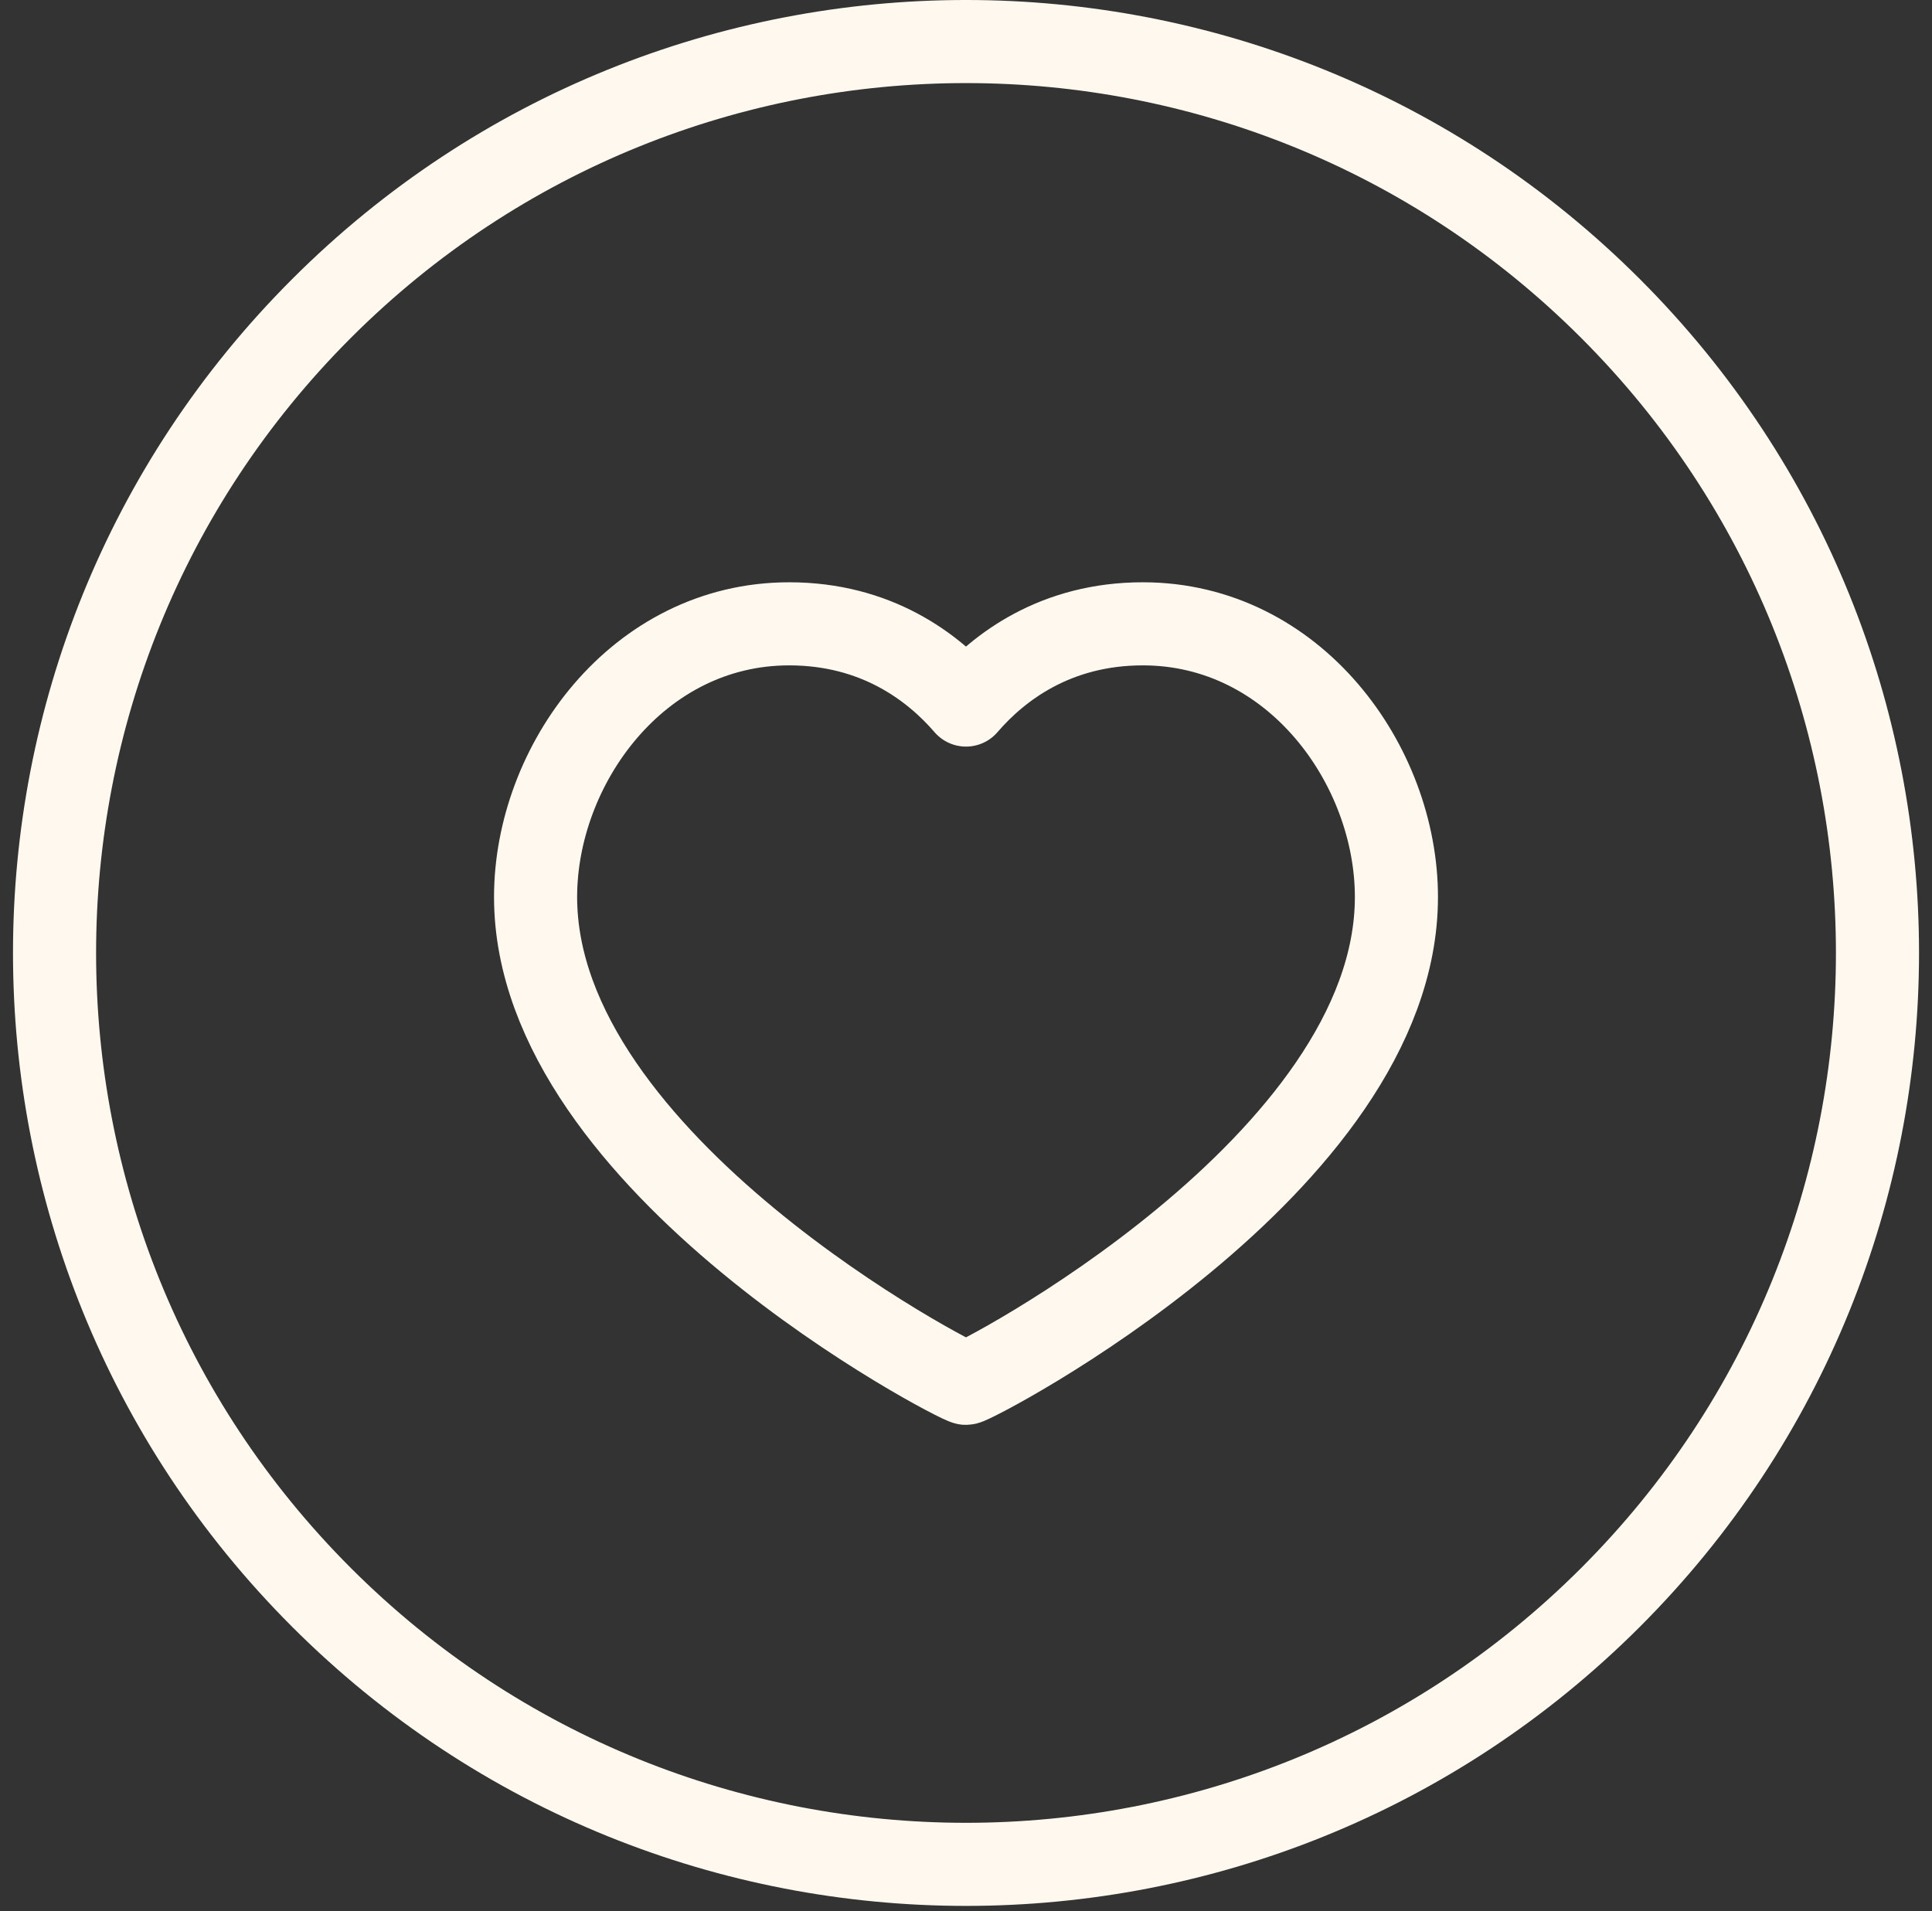
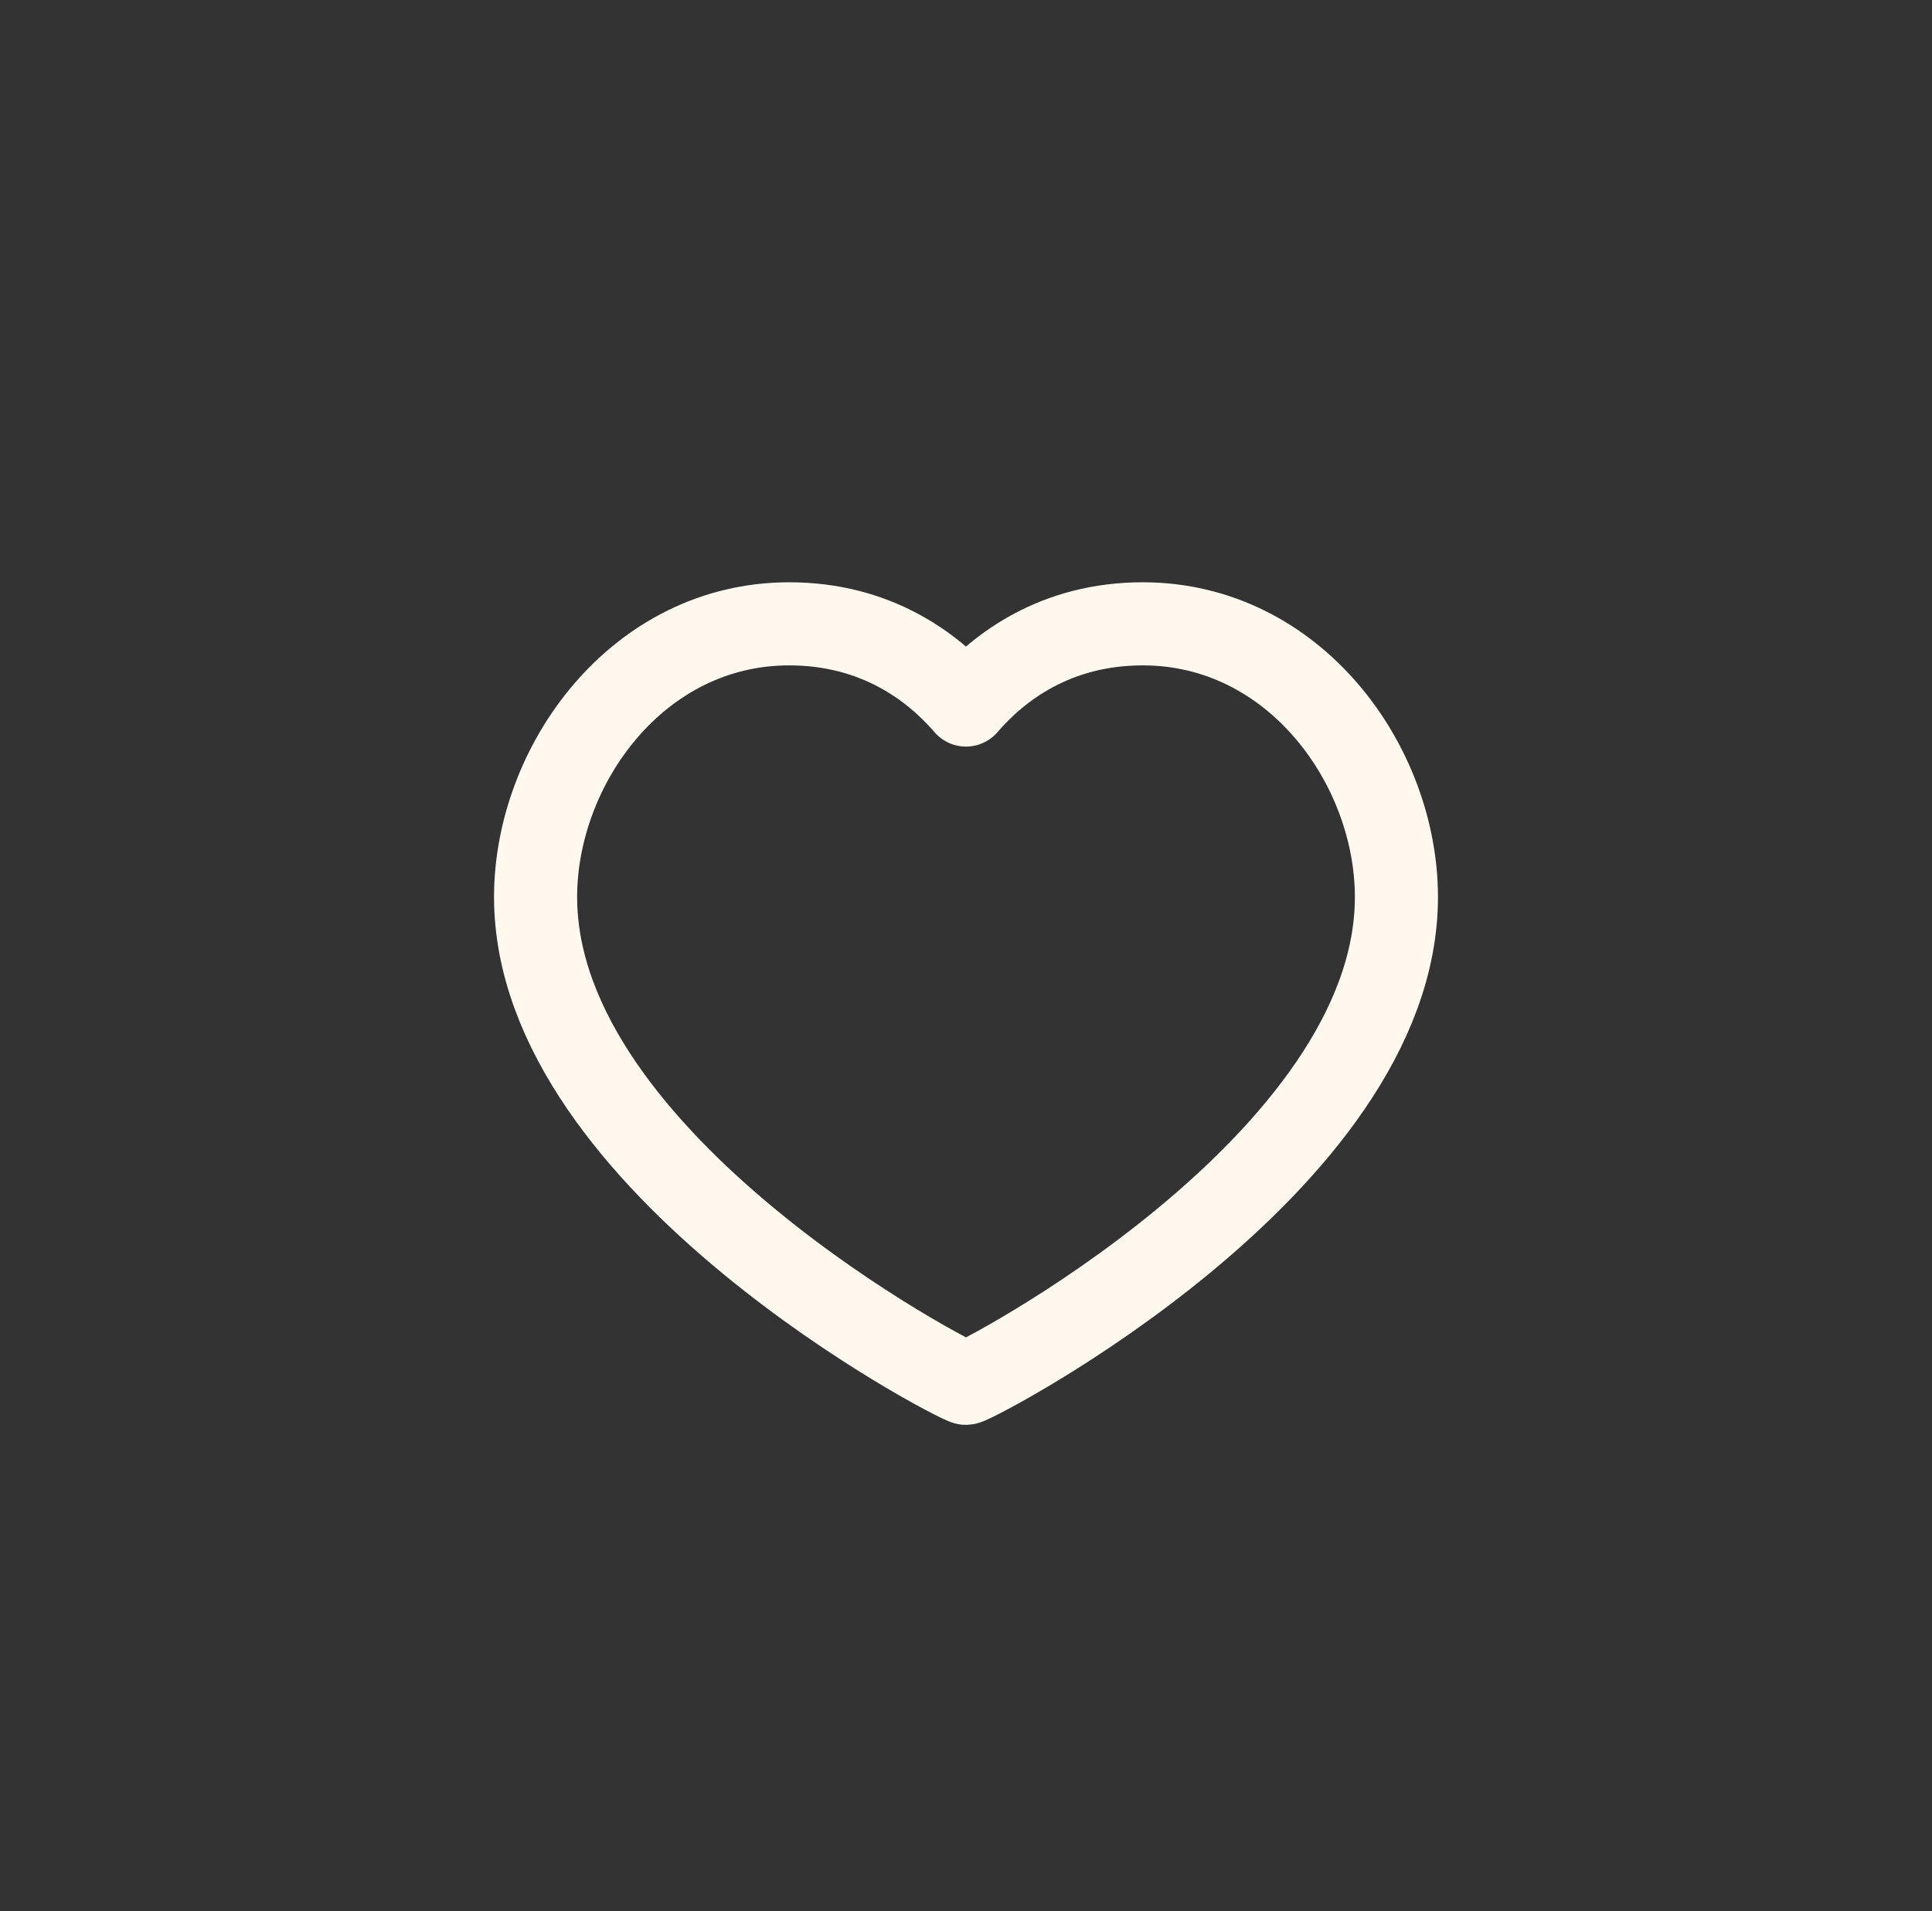
<svg xmlns="http://www.w3.org/2000/svg" width="93" height="92" viewBox="0 0 93 92" fill="none">
  <rect x="0" y="0" width="93" height="92" fill="#333333" stroke="none" />
-   <path d="M77.525 14.851C94.659 31.985 94.659 59.765 77.525 76.899C60.39 94.034 32.61 94.034 15.476 76.899C-1.658 59.765 -1.658 31.985 15.476 14.851C32.61 -2.284 60.391 -2.284 77.525 14.851" stroke="#FFF8EE" stroke-width="4" stroke-linecap="round" stroke-linejoin="round" />
  <path fill-rule="evenodd" clip-rule="evenodd" d="M55.012 30.031C62.319 30.031 67.219 36.842 67.219 43.184C67.219 56.054 46.87 66.594 46.5 66.594C46.13 66.594 25.781 56.054 25.781 43.184C25.781 36.842 30.686 30.031 37.988 30.031C42.166 30.031 44.911 32.098 46.5 33.941C48.084 32.098 50.829 30.031 55.012 30.031Z" stroke="#FFF8EE" stroke-width="4" stroke-linecap="round" stroke-linejoin="round" />
</svg>